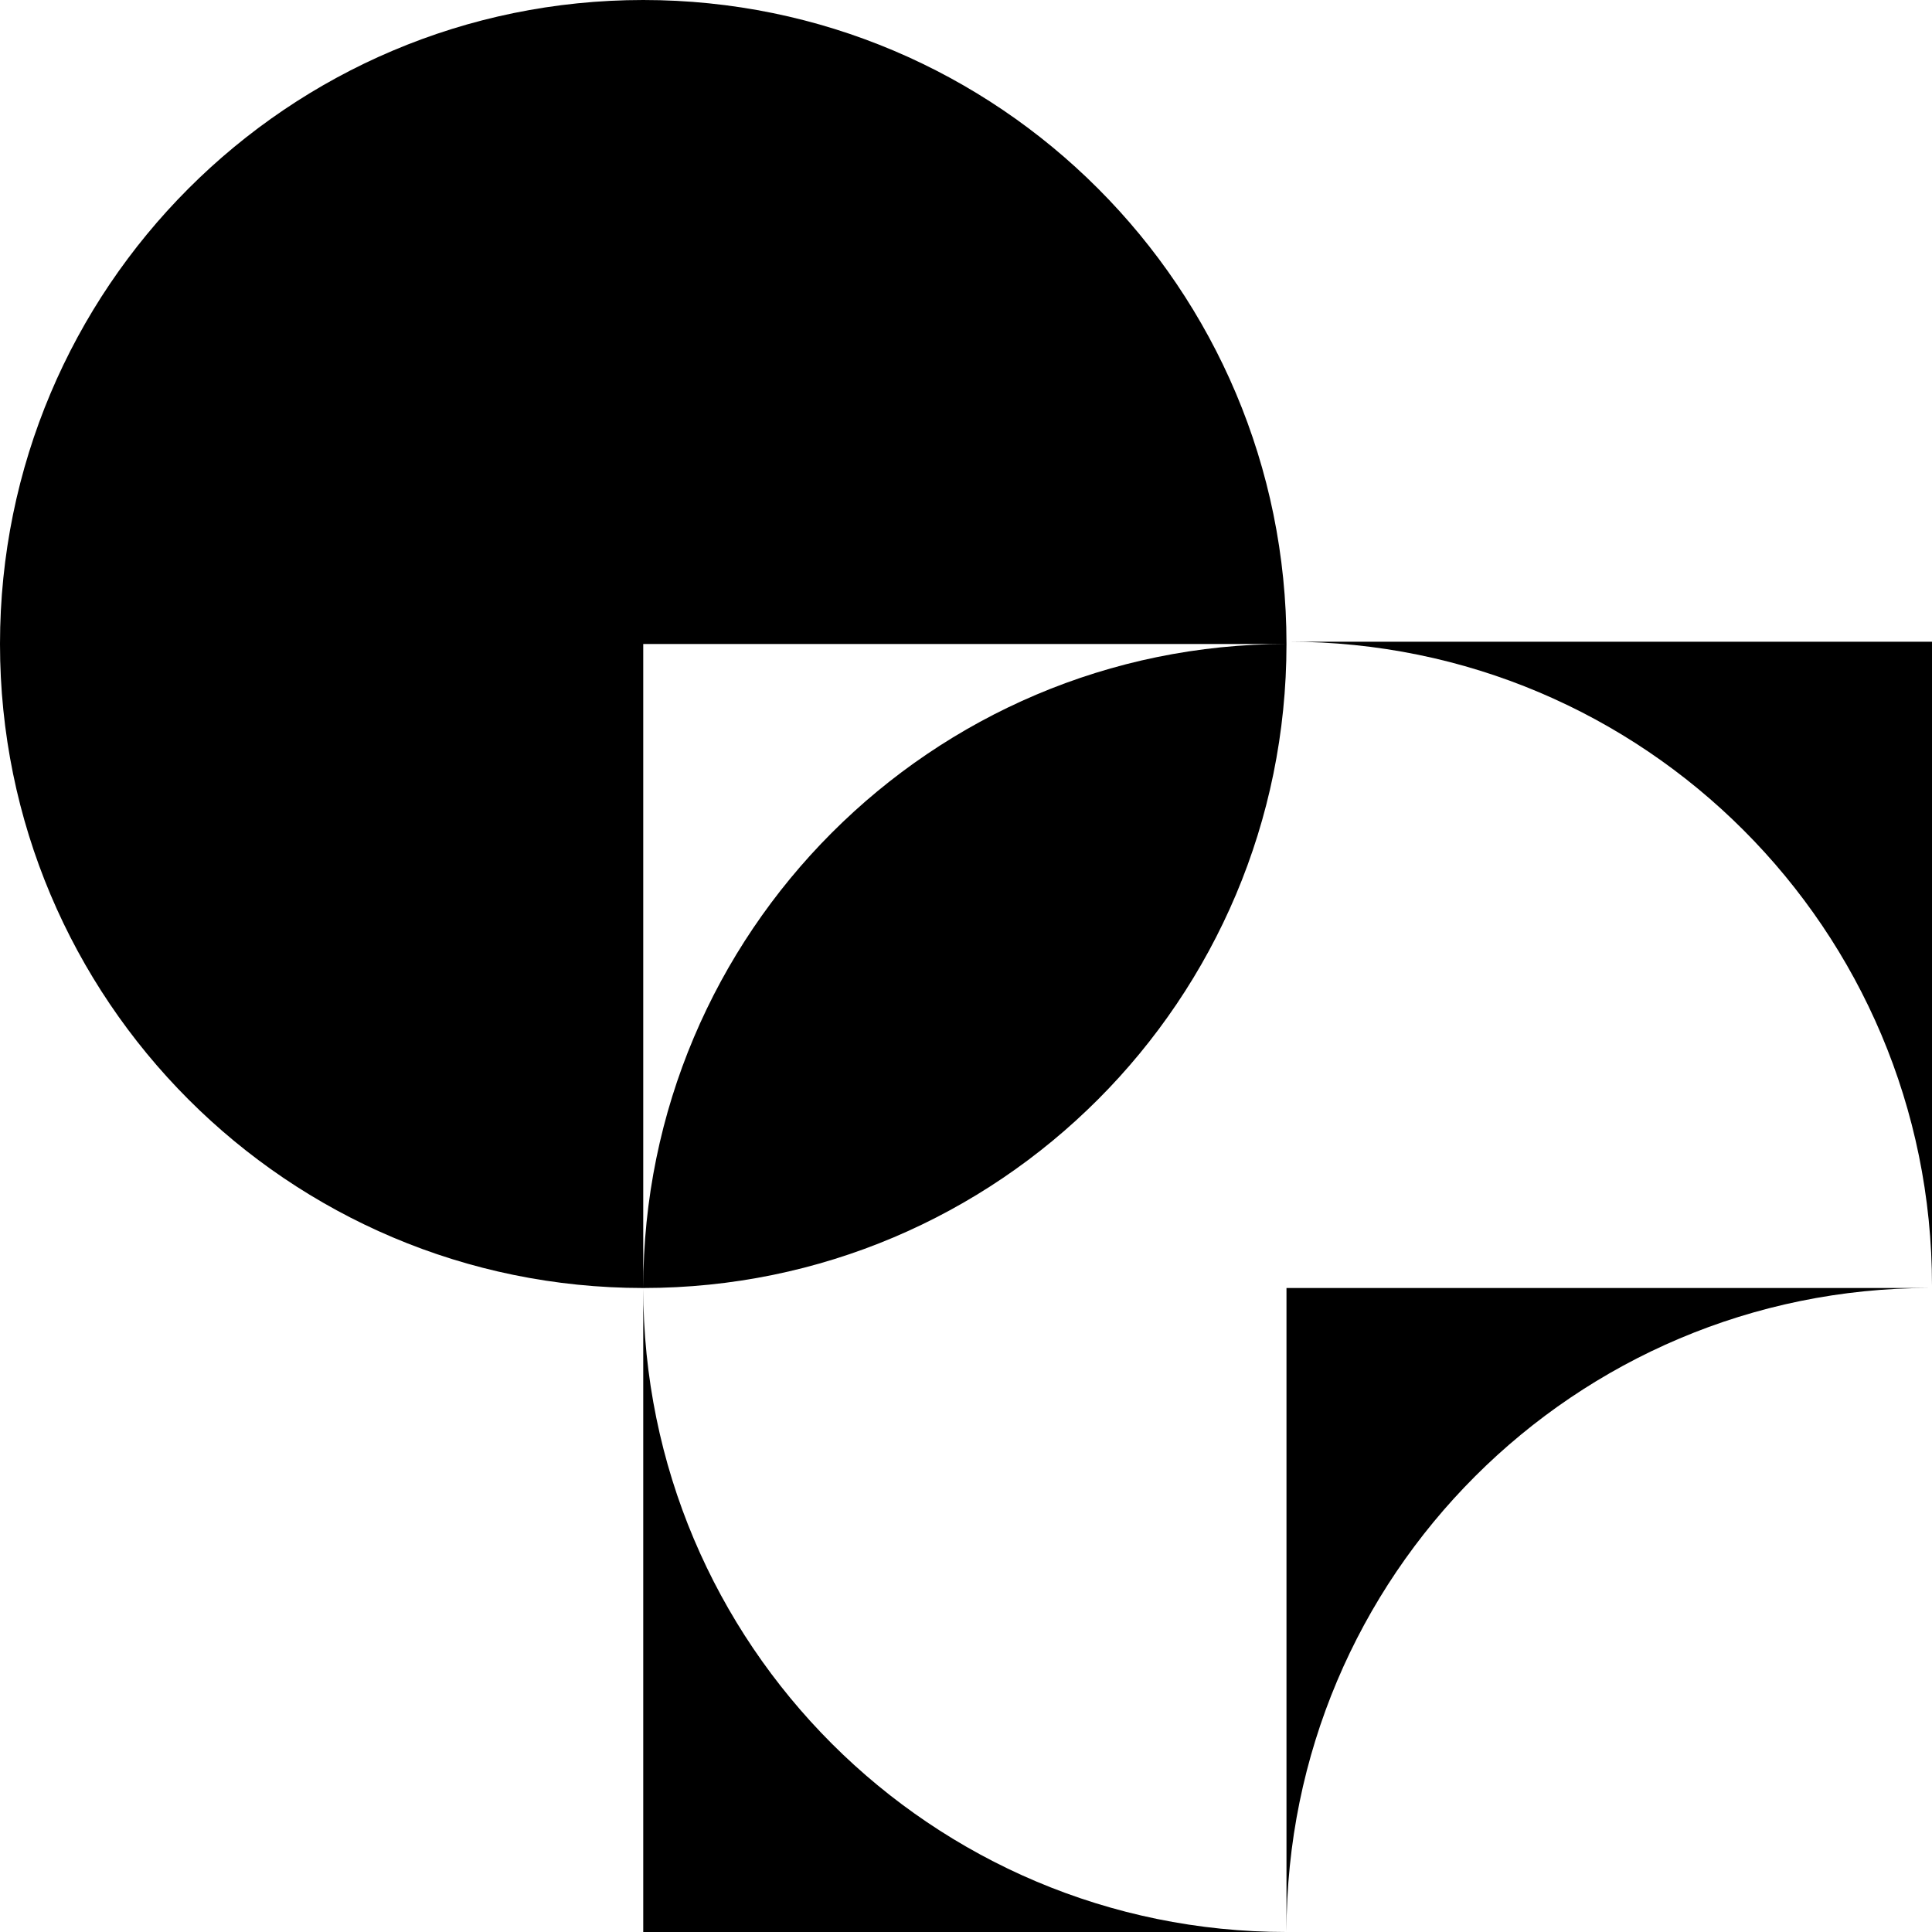
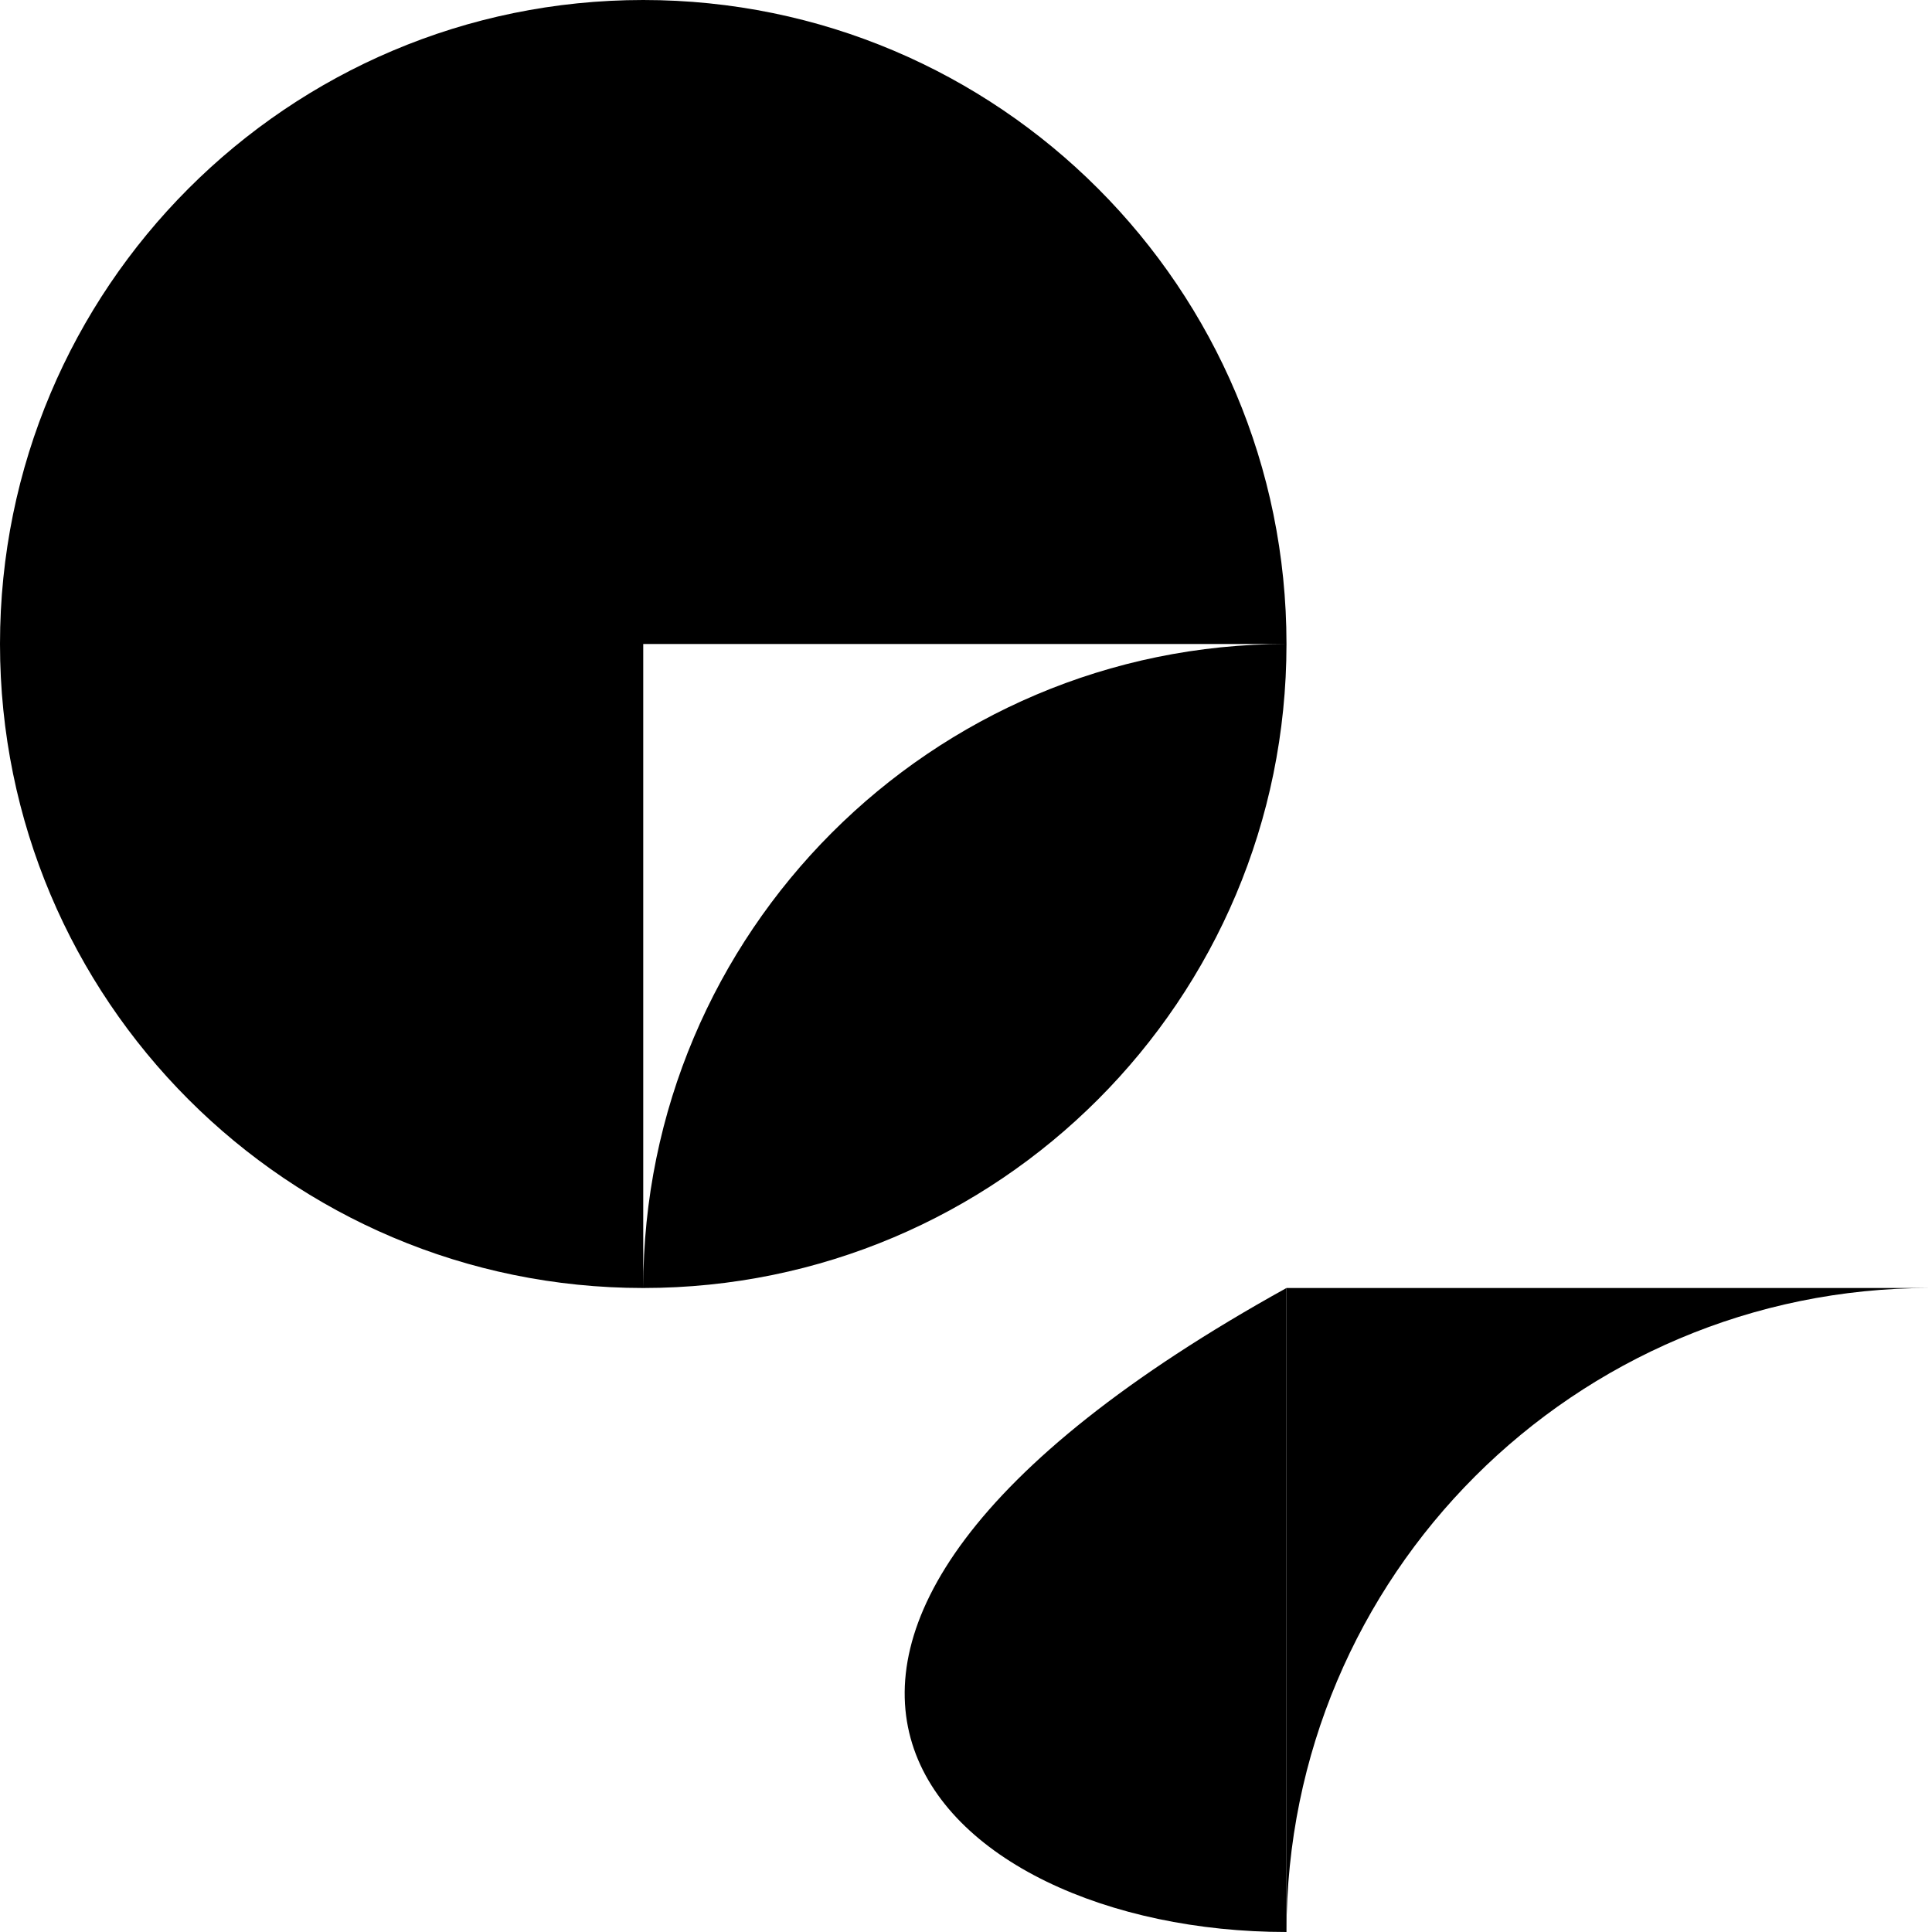
<svg xmlns="http://www.w3.org/2000/svg" width="280" height="280" viewBox="0 0 280 280" fill="none">
-   <path d="M186.447 280H93.223V186.667C93.223 238.311 135.018 280 186.447 280Z" fill="black" />
-   <path d="M186.777 93.003H280V186.336C280 134.692 238.205 93.003 186.777 93.003Z" fill="black" />
+   <path d="M186.447 280V186.667C93.223 238.311 135.018 280 186.447 280Z" fill="black" />
  <path d="M186.447 280V186.667H279.67C228.242 186.667 186.447 228.356 186.447 280Z" fill="black" />
  <path fill-rule="evenodd" clip-rule="evenodd" d="M0 93.333C0 144.88 41.737 186.667 93.223 186.667C144.709 186.667 186.447 144.88 186.447 93.333C186.447 41.787 144.709 0 93.223 0C41.737 0 0 41.787 0 93.333ZM186.447 93.333L93.223 93.333V186.667C93.223 135.178 135.018 93.333 186.447 93.333Z" fill="black" />
</svg>